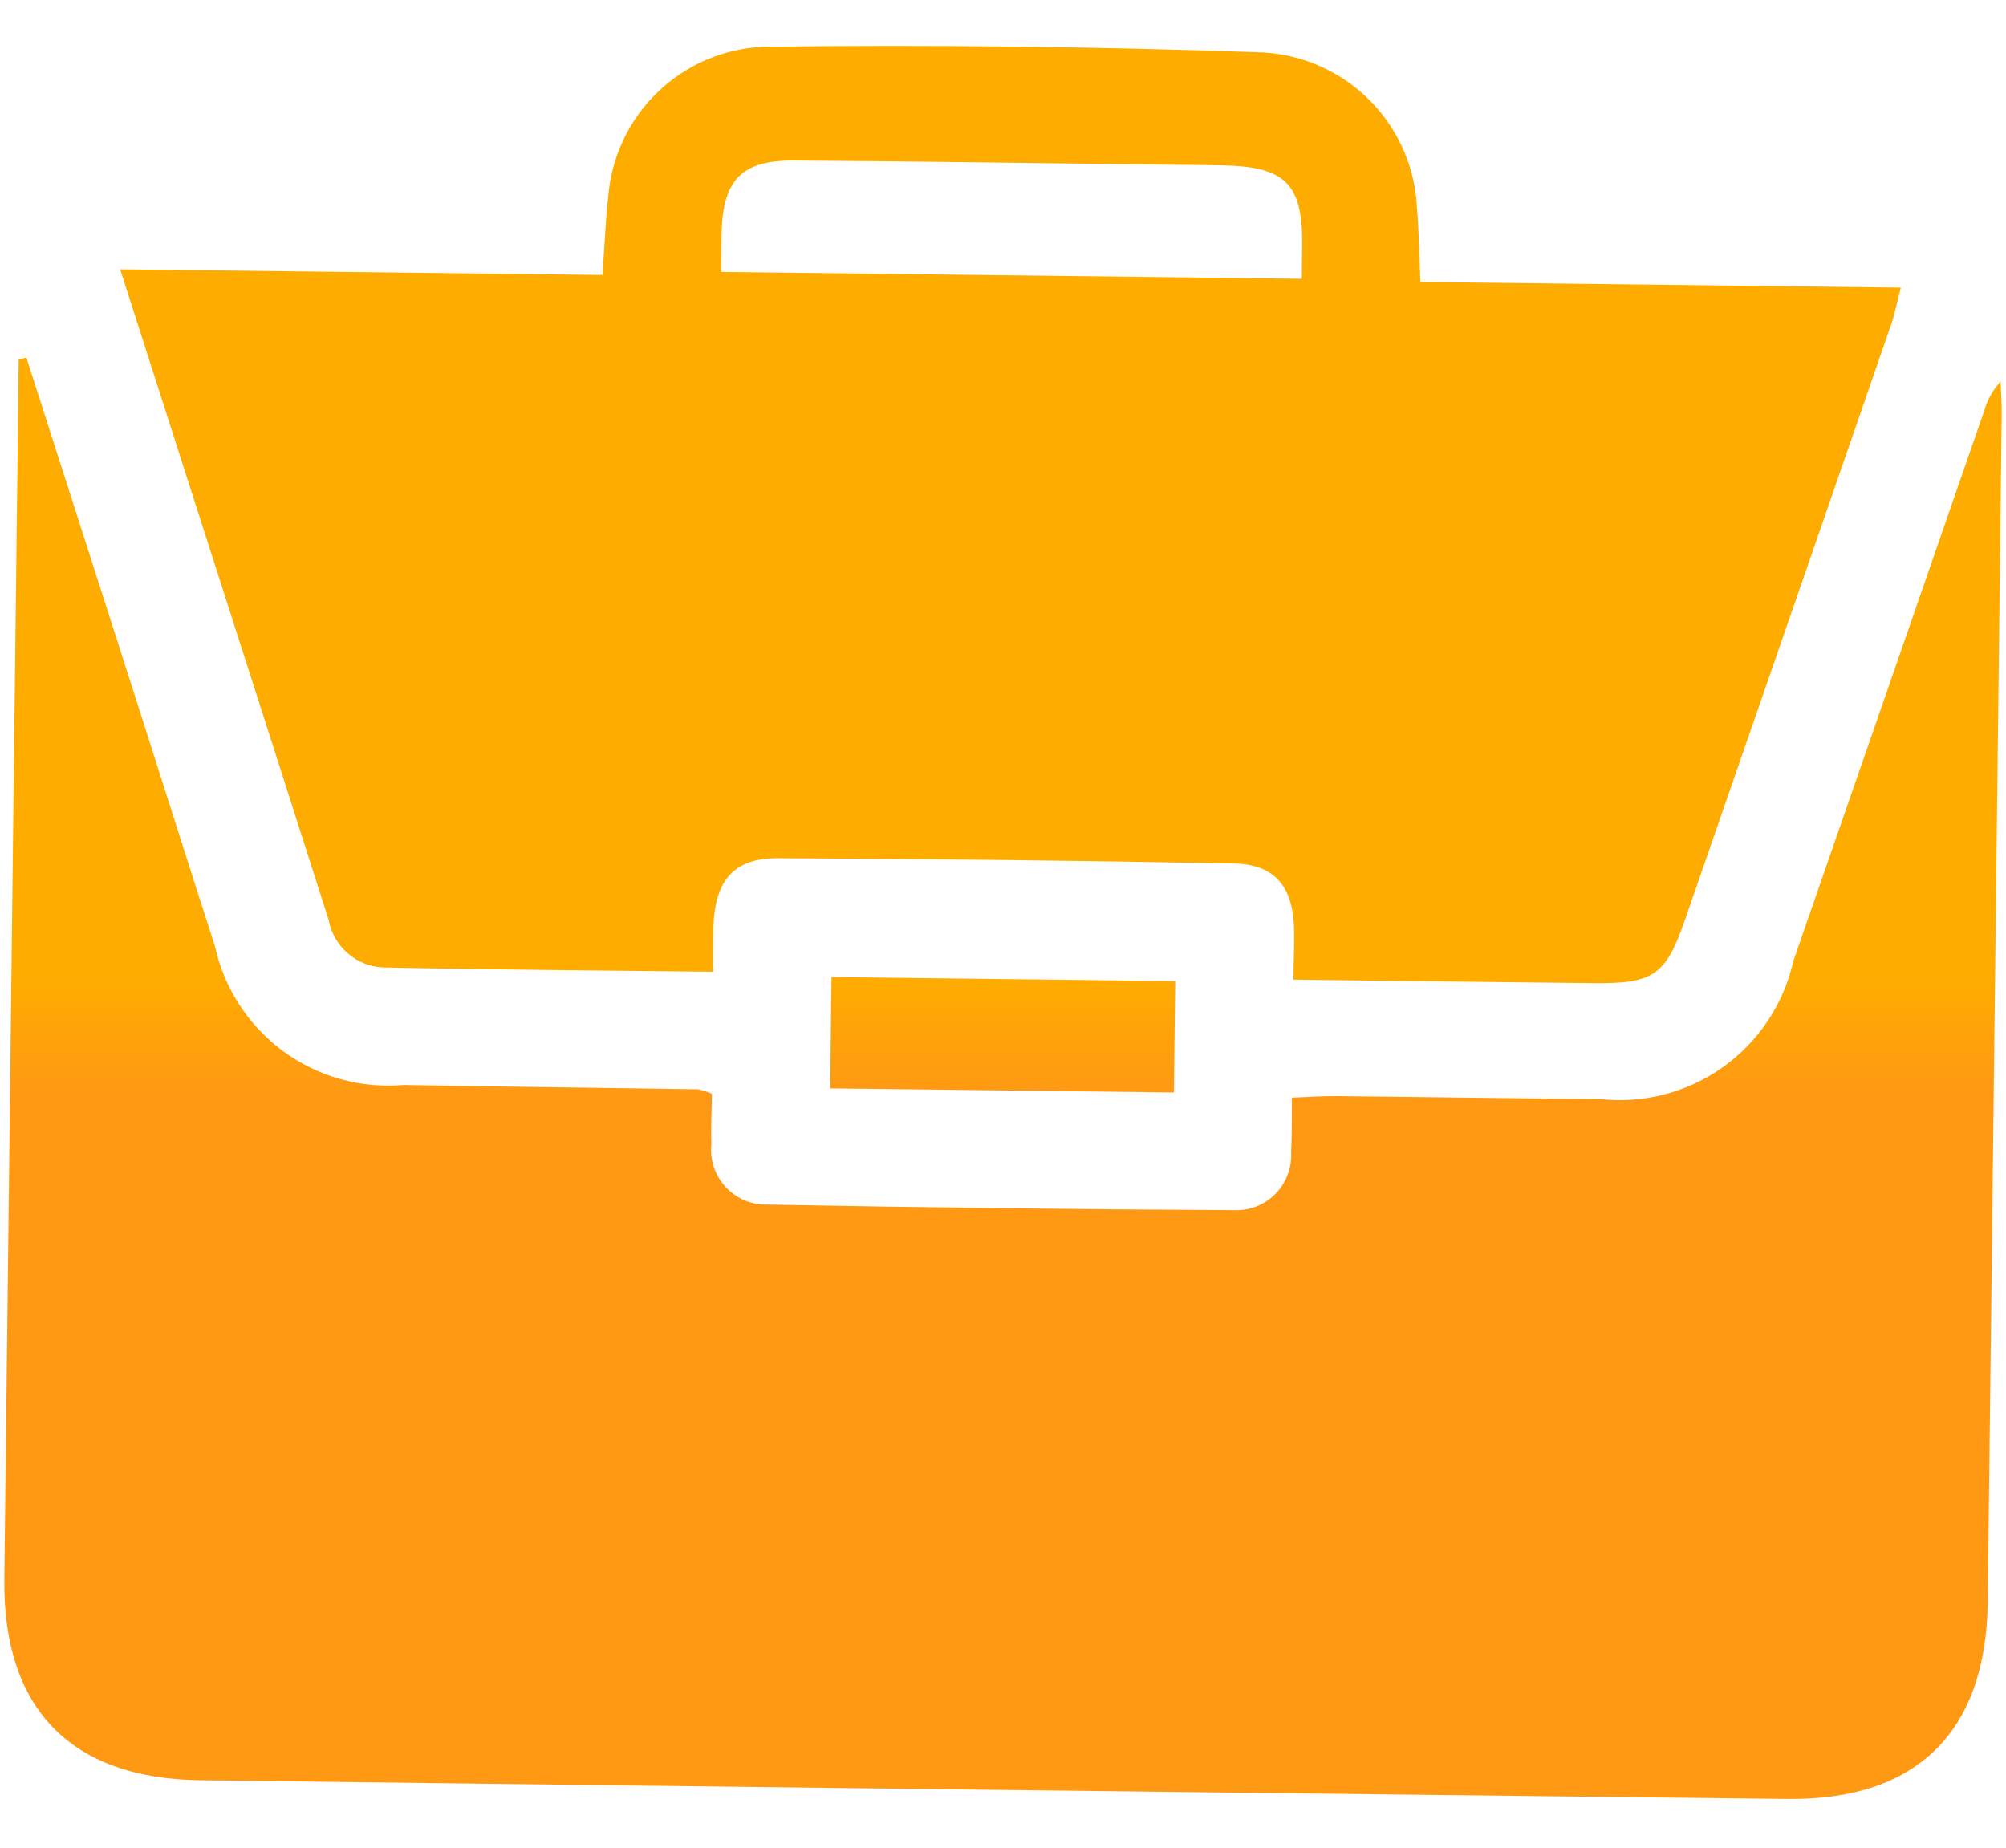
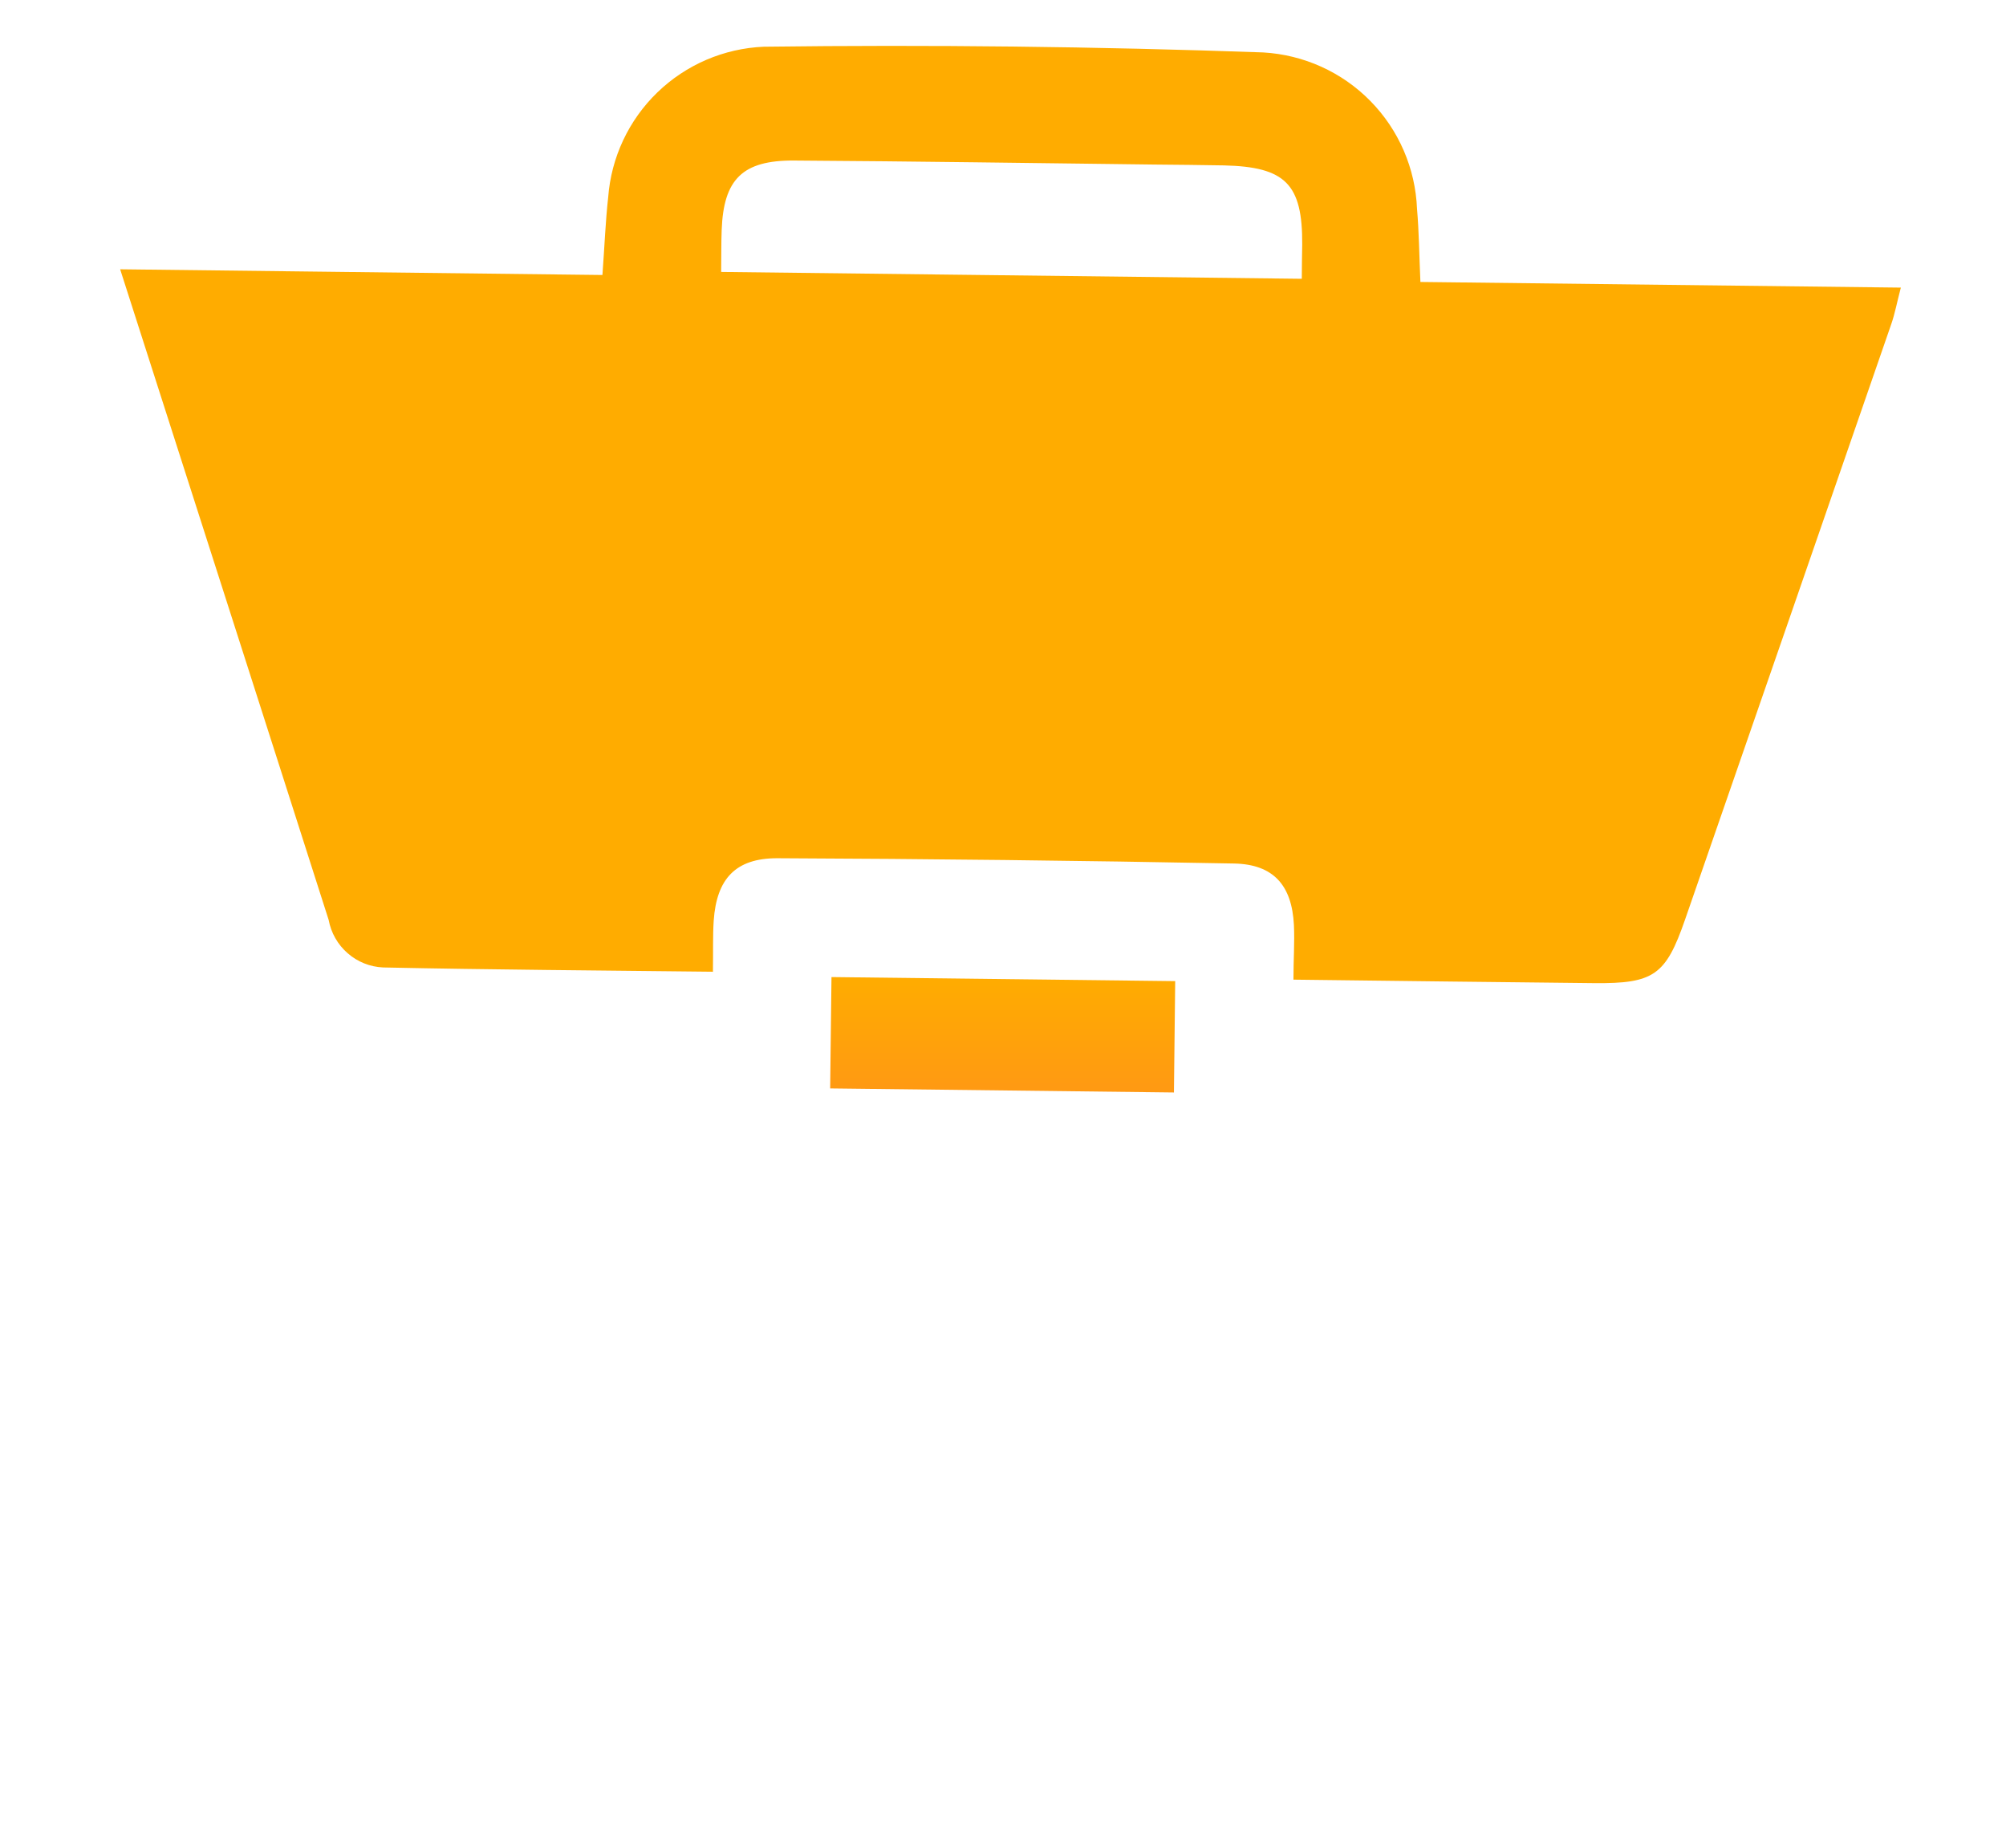
<svg xmlns="http://www.w3.org/2000/svg" width="38" height="35" viewBox="0 0 38 35" fill="none">
  <g id="Vector">
-     <path d="M0.5 6.774C1.162 8.835 1.823 10.896 2.484 12.957C3.013 14.608 3.535 16.262 4.068 17.912C4.242 18.713 4.701 19.423 5.36 19.909C6.02 20.395 6.834 20.624 7.649 20.552C9.507 20.585 11.366 20.606 13.225 20.634C13.314 20.654 13.401 20.683 13.485 20.719C13.485 21.008 13.464 21.339 13.476 21.668C13.46 21.817 13.476 21.966 13.523 22.108C13.57 22.249 13.648 22.379 13.749 22.488C13.851 22.597 13.975 22.683 14.112 22.74C14.25 22.797 14.399 22.824 14.547 22.818C17.481 22.874 20.414 22.909 23.348 22.923C23.496 22.933 23.645 22.911 23.784 22.859C23.924 22.806 24.05 22.725 24.155 22.619C24.261 22.514 24.342 22.387 24.394 22.247C24.446 22.108 24.468 21.959 24.457 21.81C24.477 21.496 24.468 21.181 24.473 20.792C24.791 20.78 25.049 20.761 25.309 20.763C26.973 20.779 28.634 20.807 30.297 20.818C31.124 20.913 31.957 20.698 32.635 20.216C33.313 19.734 33.789 19.018 33.971 18.206C35.181 14.722 36.39 11.238 37.597 7.753C37.655 7.557 37.758 7.377 37.898 7.227C37.904 7.427 37.92 7.627 37.919 7.827C37.831 15.334 37.743 22.841 37.654 30.347C37.624 32.802 36.315 34.104 33.864 34.077C23.839 33.965 13.814 33.847 3.788 33.722C1.337 33.692 0.054 32.361 0.082 29.912C0.169 22.406 0.258 14.899 0.348 7.392C0.348 7.198 0.351 7.003 0.355 6.808L0.5 6.774Z" fill="url(#paint0_linear_13665_16998)" />
    <path d="M13.509 18.407C11.354 18.382 9.309 18.369 7.257 18.326C7.009 18.315 6.772 18.22 6.585 18.056C6.398 17.893 6.271 17.671 6.226 17.426C4.926 13.356 3.617 9.286 2.276 5.101L11.412 5.209C11.453 4.65 11.47 4.191 11.521 3.736C11.578 2.983 11.909 2.276 12.453 1.75C12.996 1.225 13.713 0.917 14.469 0.885C17.621 0.845 20.774 0.881 23.927 0.993C24.695 1.037 25.42 1.364 25.959 1.913C26.498 2.461 26.813 3.191 26.843 3.959C26.881 4.393 26.884 4.83 26.907 5.341L36.008 5.448C35.932 5.738 35.895 5.942 35.828 6.135C34.527 9.899 33.224 13.661 31.919 17.423C31.555 18.473 31.328 18.633 30.201 18.623C28.346 18.605 26.488 18.58 24.502 18.557C24.502 18.181 24.526 17.851 24.511 17.523C24.473 16.771 24.125 16.372 23.377 16.357C20.491 16.302 17.605 16.269 14.72 16.257C13.934 16.257 13.575 16.647 13.52 17.438C13.501 17.728 13.511 18.02 13.505 18.412M13.661 5.151L24.66 5.281C24.66 5.021 24.666 4.827 24.668 4.633C24.675 3.488 24.352 3.16 23.184 3.133C22.744 3.124 22.305 3.122 21.863 3.117C19.588 3.09 17.314 3.055 15.04 3.041C14.065 3.035 13.707 3.396 13.671 4.355C13.662 4.598 13.664 4.842 13.661 5.151Z" fill="url(#paint1_linear_13665_16998)" />
    <path d="M22.238 20.694L15.726 20.617L15.751 18.508L22.262 18.585C22.255 19.271 22.247 19.941 22.238 20.694Z" fill="url(#paint2_linear_13665_16998)" />
  </g>
  <defs>
    <linearGradient id="paint0_linear_13665_16998" x1="18.994" y1="18.508" x2="18.994" y2="20.694" gradientUnits="userSpaceOnUse">
      <stop stop-color="#FFAC00" />
      <stop offset="1" stop-color="#FF9913" />
    </linearGradient>
    <linearGradient id="paint1_linear_13665_16998" x1="18.994" y1="18.508" x2="18.994" y2="20.694" gradientUnits="userSpaceOnUse">
      <stop stop-color="#FFAC00" />
      <stop offset="1" stop-color="#FF9913" />
    </linearGradient>
    <linearGradient id="paint2_linear_13665_16998" x1="18.994" y1="18.508" x2="18.994" y2="20.694" gradientUnits="userSpaceOnUse">
      <stop stop-color="#FFAC00" />
      <stop offset="1" stop-color="#FF9913" />
    </linearGradient>
  </defs>
</svg>